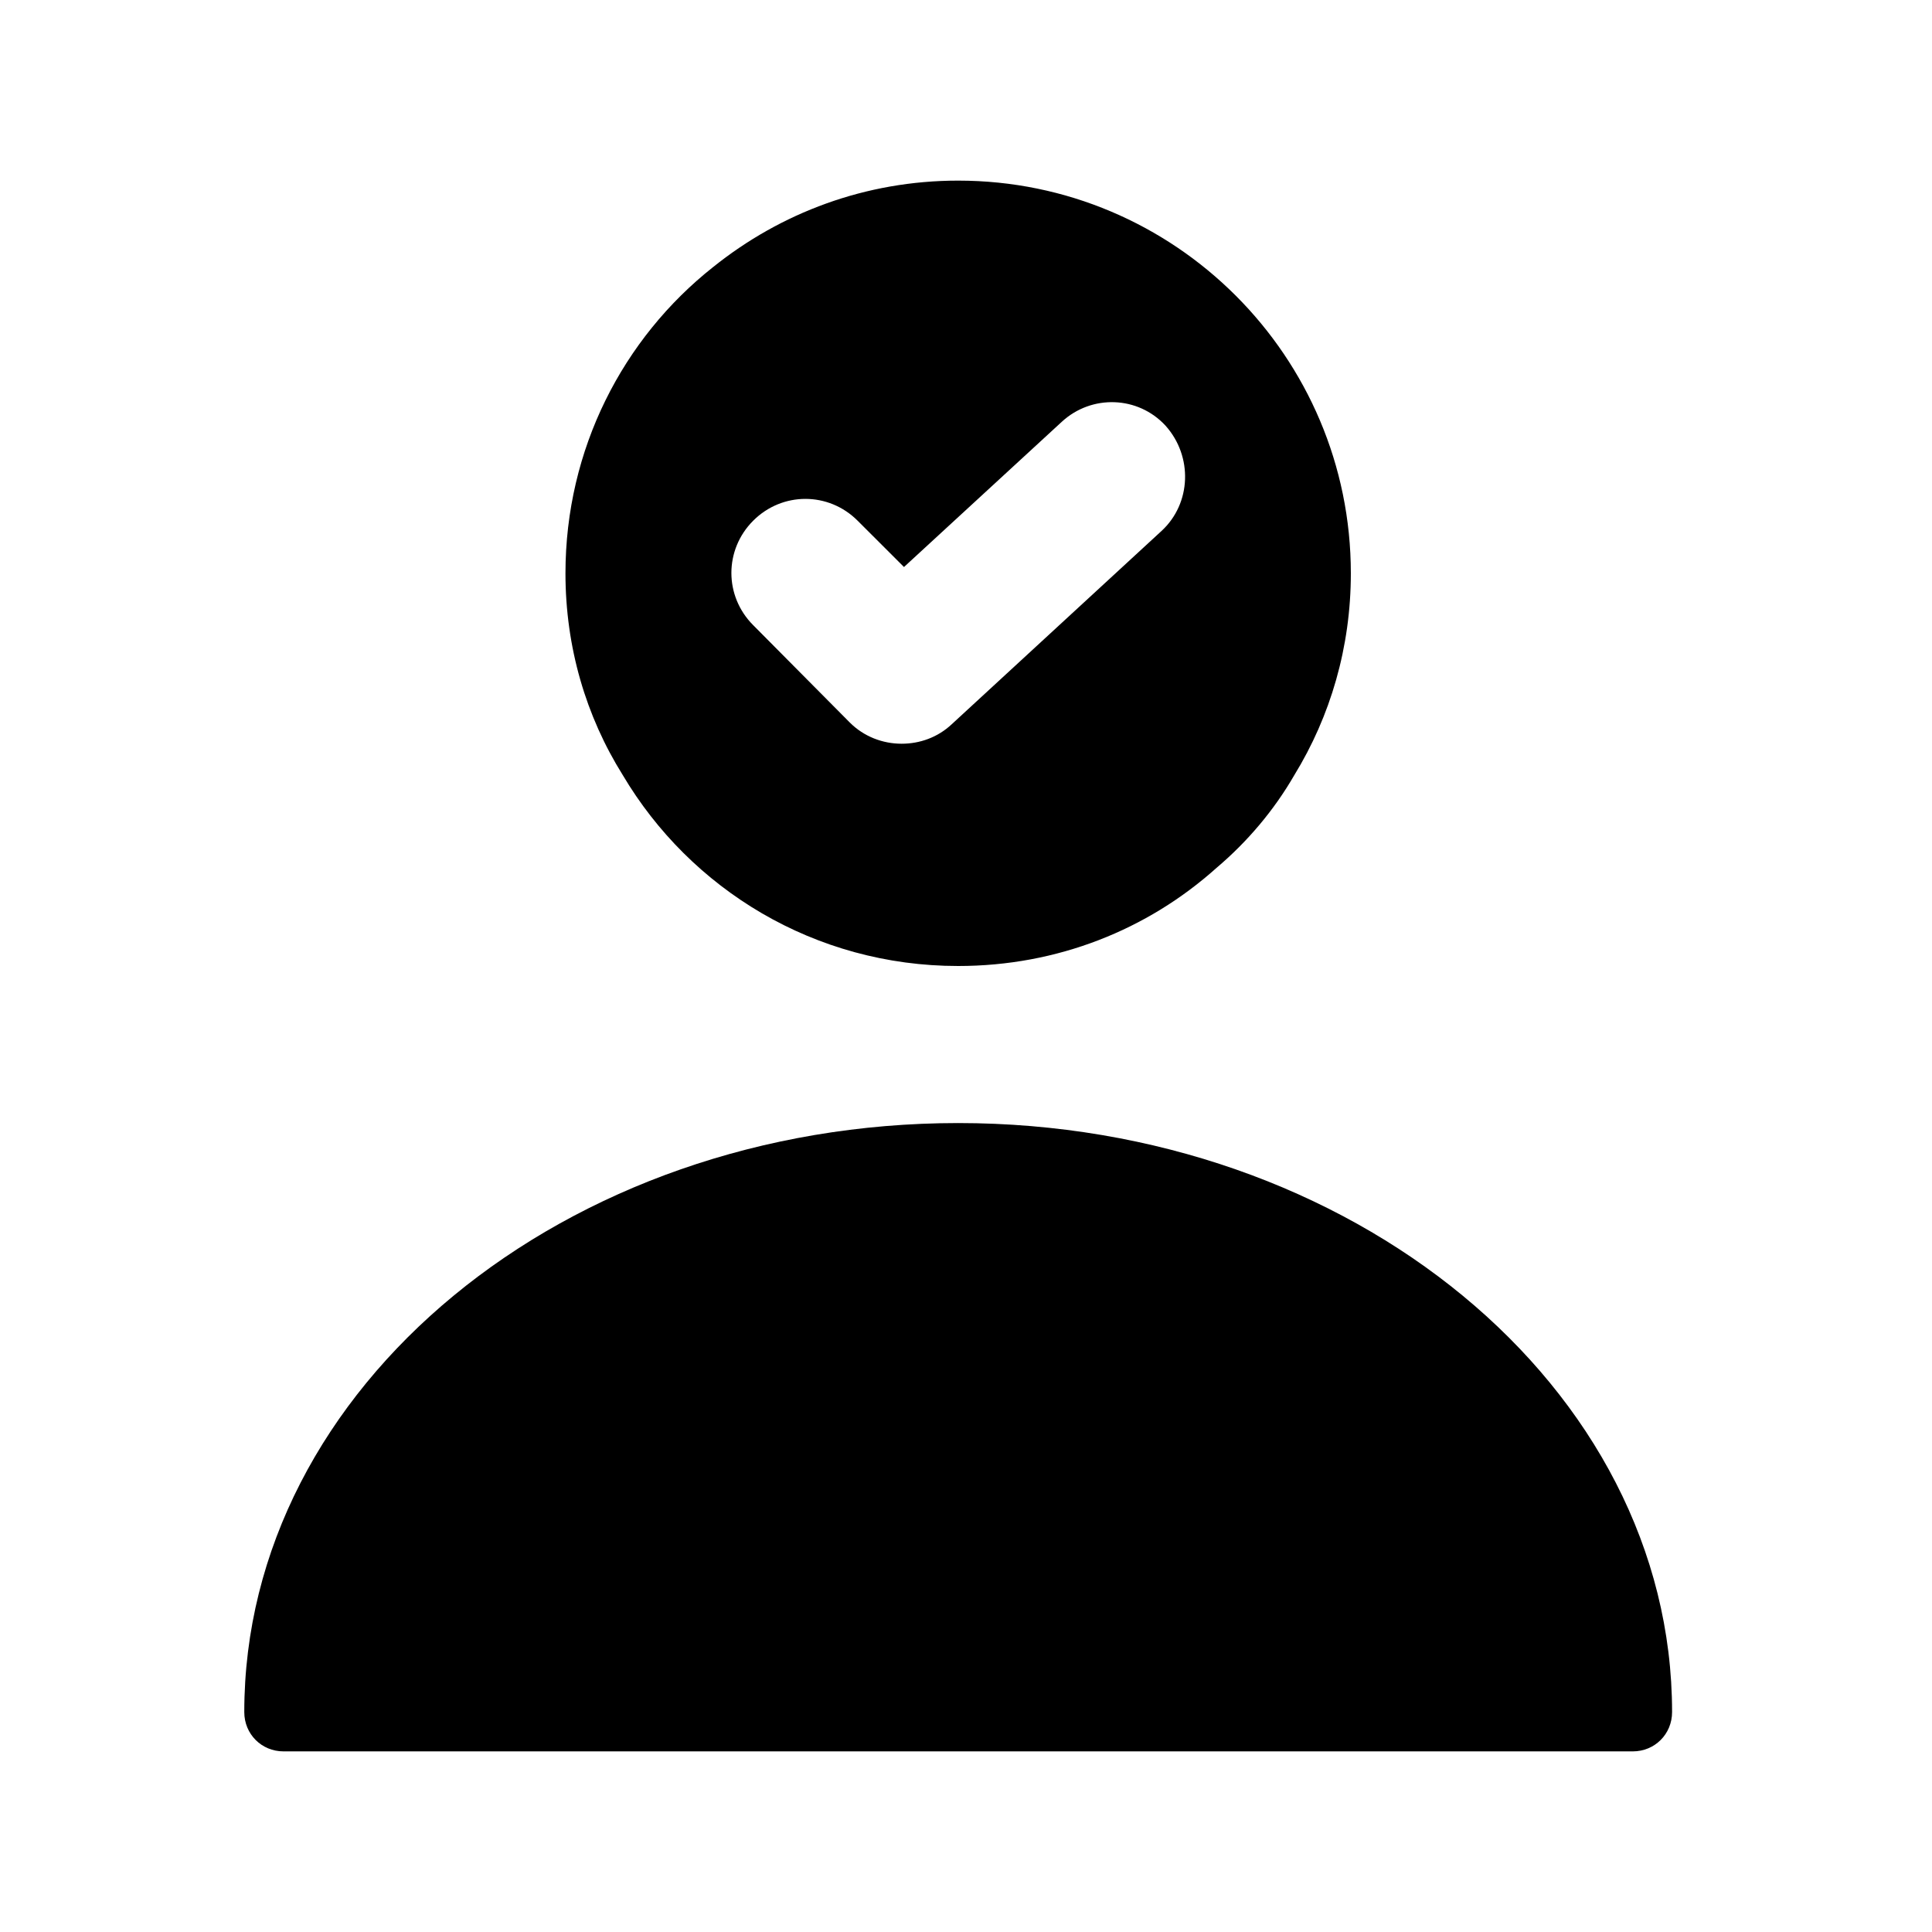
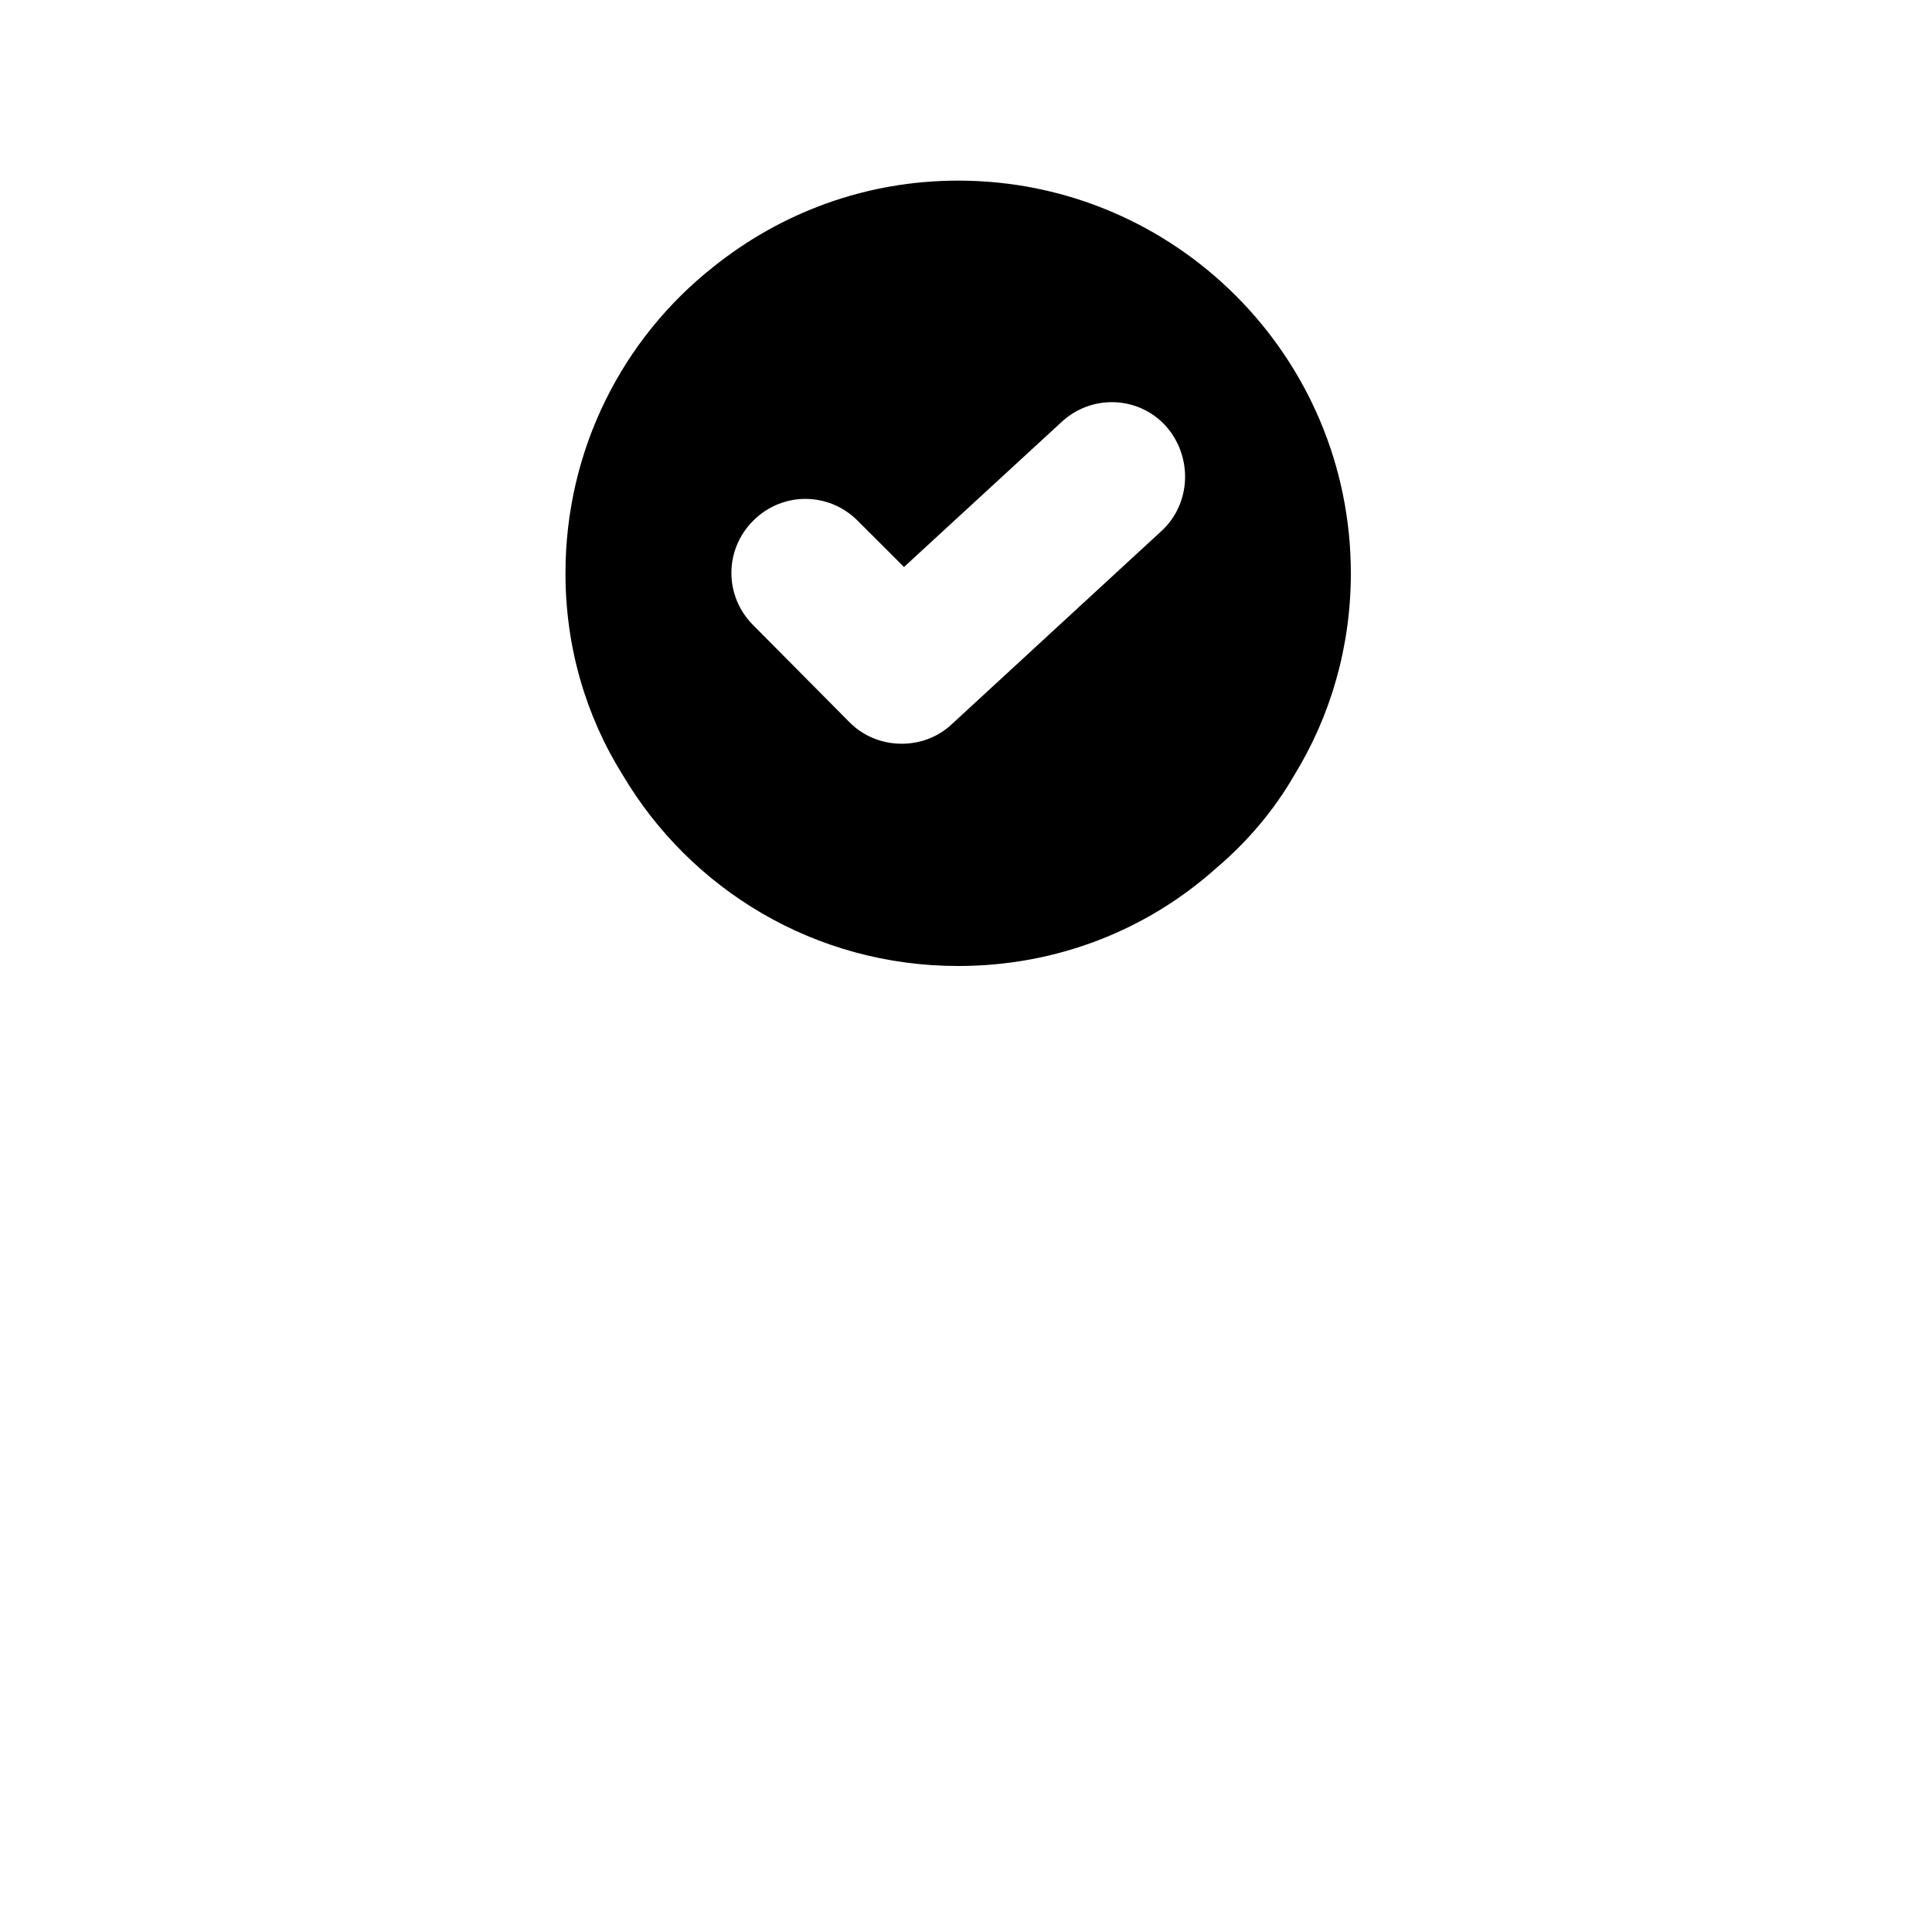
<svg xmlns="http://www.w3.org/2000/svg" width="41" height="41" viewBox="0 0 41 41" fill="none">
-   <path d="M20.334 23.833C11.984 23.833 5.184 29.433 5.184 36.333C5.184 36.8 5.55 37.167 6.017 37.167H34.65C35.117 37.167 35.484 36.8 35.484 36.333C35.484 29.433 28.684 23.833 20.334 23.833Z" fill="#1A9BBF" style="fill:#1A9BBF;fill:color(display-p3 0.102 0.608 0.749);fill-opacity:1;" />
  <path d="M20.334 3.833C18.367 3.833 16.567 4.517 15.134 5.667C13.217 7.183 12 9.533 12 12.167C12 13.733 12.434 15.2 13.217 16.45C14.65 18.867 17.284 20.5 20.334 20.5C22.434 20.5 24.35 19.733 25.817 18.417C26.467 17.867 27.034 17.2 27.467 16.45C28.234 15.2 28.667 13.733 28.667 12.167C28.667 7.567 24.934 3.833 20.334 3.833ZM24.65 11.267L20.2 15.367C19.9 15.65 19.517 15.783 19.134 15.783C18.734 15.783 18.334 15.633 18.034 15.333L15.984 13.267C15.367 12.65 15.367 11.667 15.984 11.05C16.6 10.433 17.584 10.433 18.2 11.05L19.184 12.033L22.534 8.95C23.167 8.367 24.15 8.4 24.734 9.033C25.317 9.683 25.284 10.683 24.65 11.267Z" fill="#1A9BBF" style="fill:#1A9BBF;fill:color(display-p3 0.102 0.608 0.749);fill-opacity:1;" />
</svg>